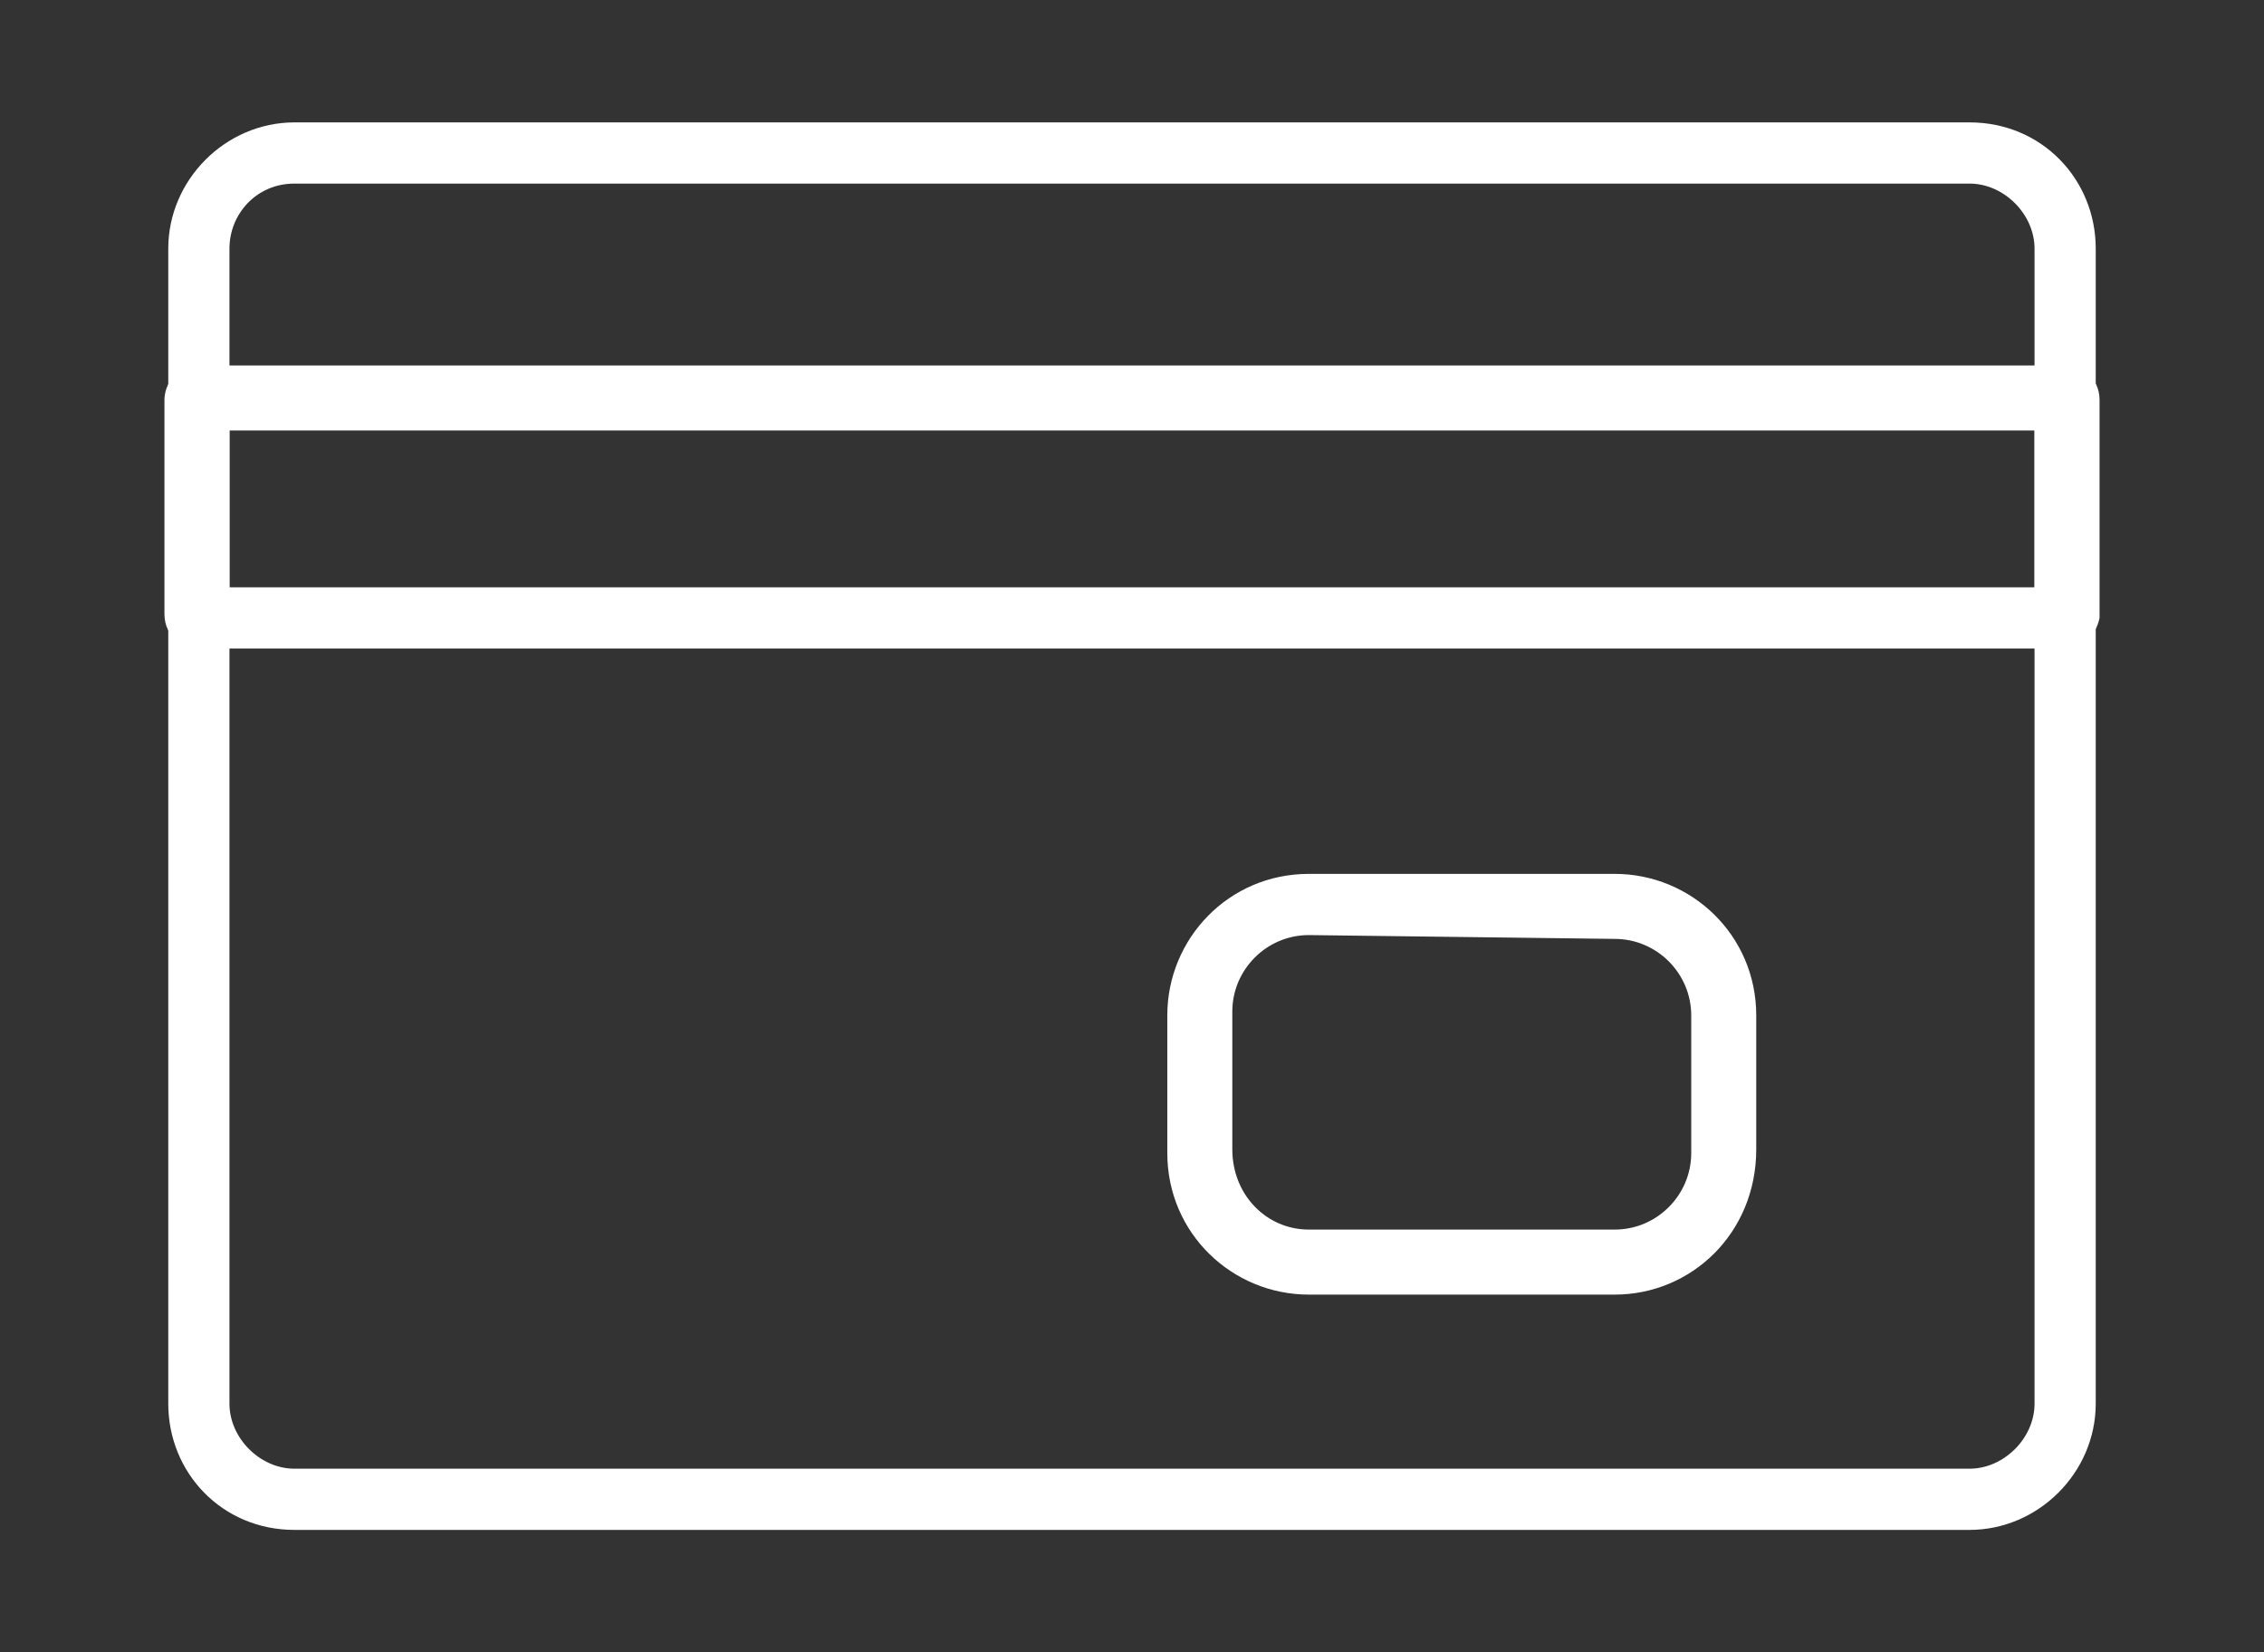
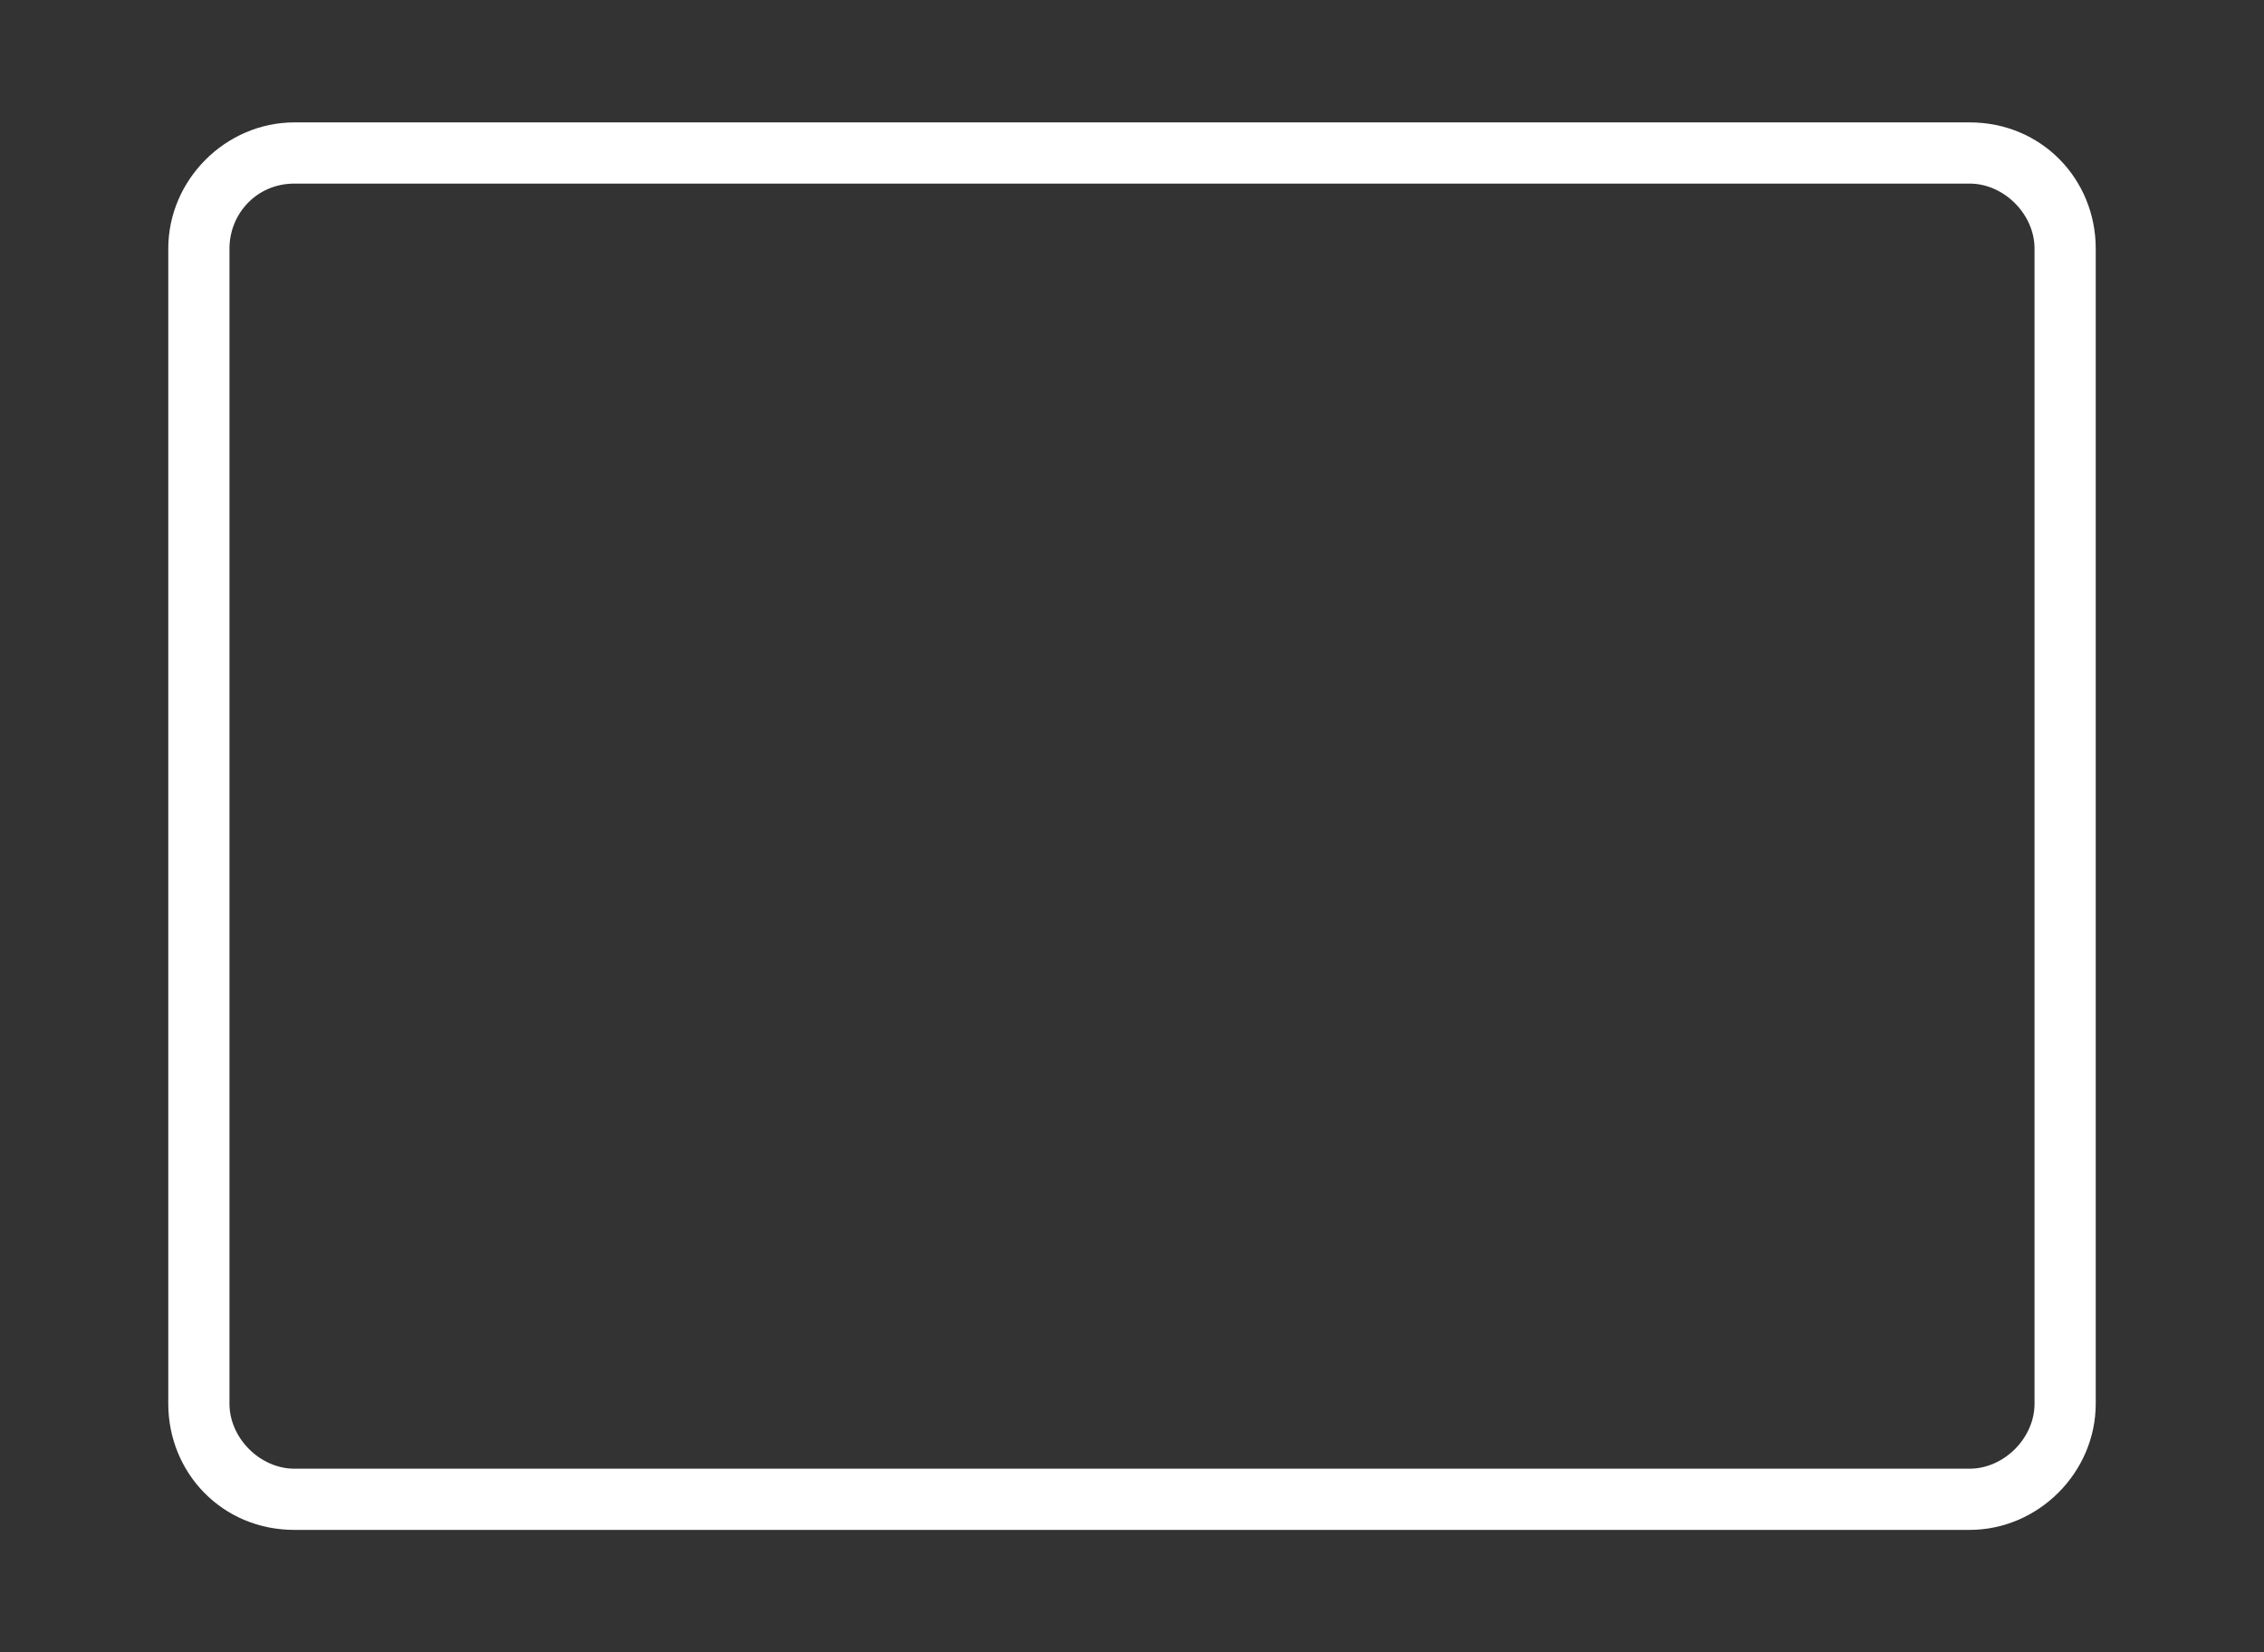
<svg xmlns="http://www.w3.org/2000/svg" version="1.1" id="Camada_1" x="0px" y="0px" viewBox="0 0 59.2 43.2" style="enable-background:new 0 0 59.2 43.2;" xml:space="preserve">
  <rect x="0" y="0" width="59.2" height="43.2" fill="#333333" stroke="none" />
  <style type="text/css">
	.st0{fill:#FFFFFF;}
</style>
  <g id="Grupo_340" transform="translate(0)">
    <g id="Grupo_345" transform="translate(30.723 23.048)">
-       <path id="Caminho_720" class="st0" d="M11.5,10.8h-8c-2,0-3.7-1.6-3.7-3.7V3.5c0-2,1.6-3.7,3.7-3.7h8c2,0,3.7,1.6,3.7,3.7V7    C15.2,9.2,13.5,10.8,11.5,10.8z M3.5,1.4c-1.1,0-2,0.9-2,2V7c0,1.2,0.9,2.1,2,2.1h8c1.1,0,2-0.9,2-2V3.5c0-1.1-0.9-2-2-2L3.5,1.4z    " />
-     </g>
+       </g>
    <g id="Grupo_346" transform="translate(0 0)">
      <path id="Caminho_721" class="st0" d="M51.5,40H7.7c-1.9,0-3.3-1.5-3.3-3.3V6.5c0-1.8,1.5-3.3,3.3-3.3h43.8c1.9,0,3.3,1.5,3.3,3.3    v30.2C54.8,38.5,53.3,40,51.5,40z M7.7,4.8C6.7,4.8,6,5.6,6,6.5v30.2c0,0.9,0.8,1.7,1.7,1.7h43.8c0.9,0,1.7-0.8,1.7-1.7V6.5    c0-0.9-0.8-1.7-1.7-1.7H7.7z" />
    </g>
    <g id="Grupo_347" transform="translate(0 7.556)">
-       <path id="Caminho_722" class="st0" d="M54,9.4H5.2c-0.4,0-0.9-0.3-0.9-0.9V2.9c0-0.4,0.3-0.9,0.9-0.9H54c0.4,0,0.9,0.3,0.9,0.9    v5.7C54.8,9.1,54.4,9.4,54,9.4z M6,7.8h47.2V3.7H6V7.8z" />
-     </g>
+       </g>
  </g>
</svg>